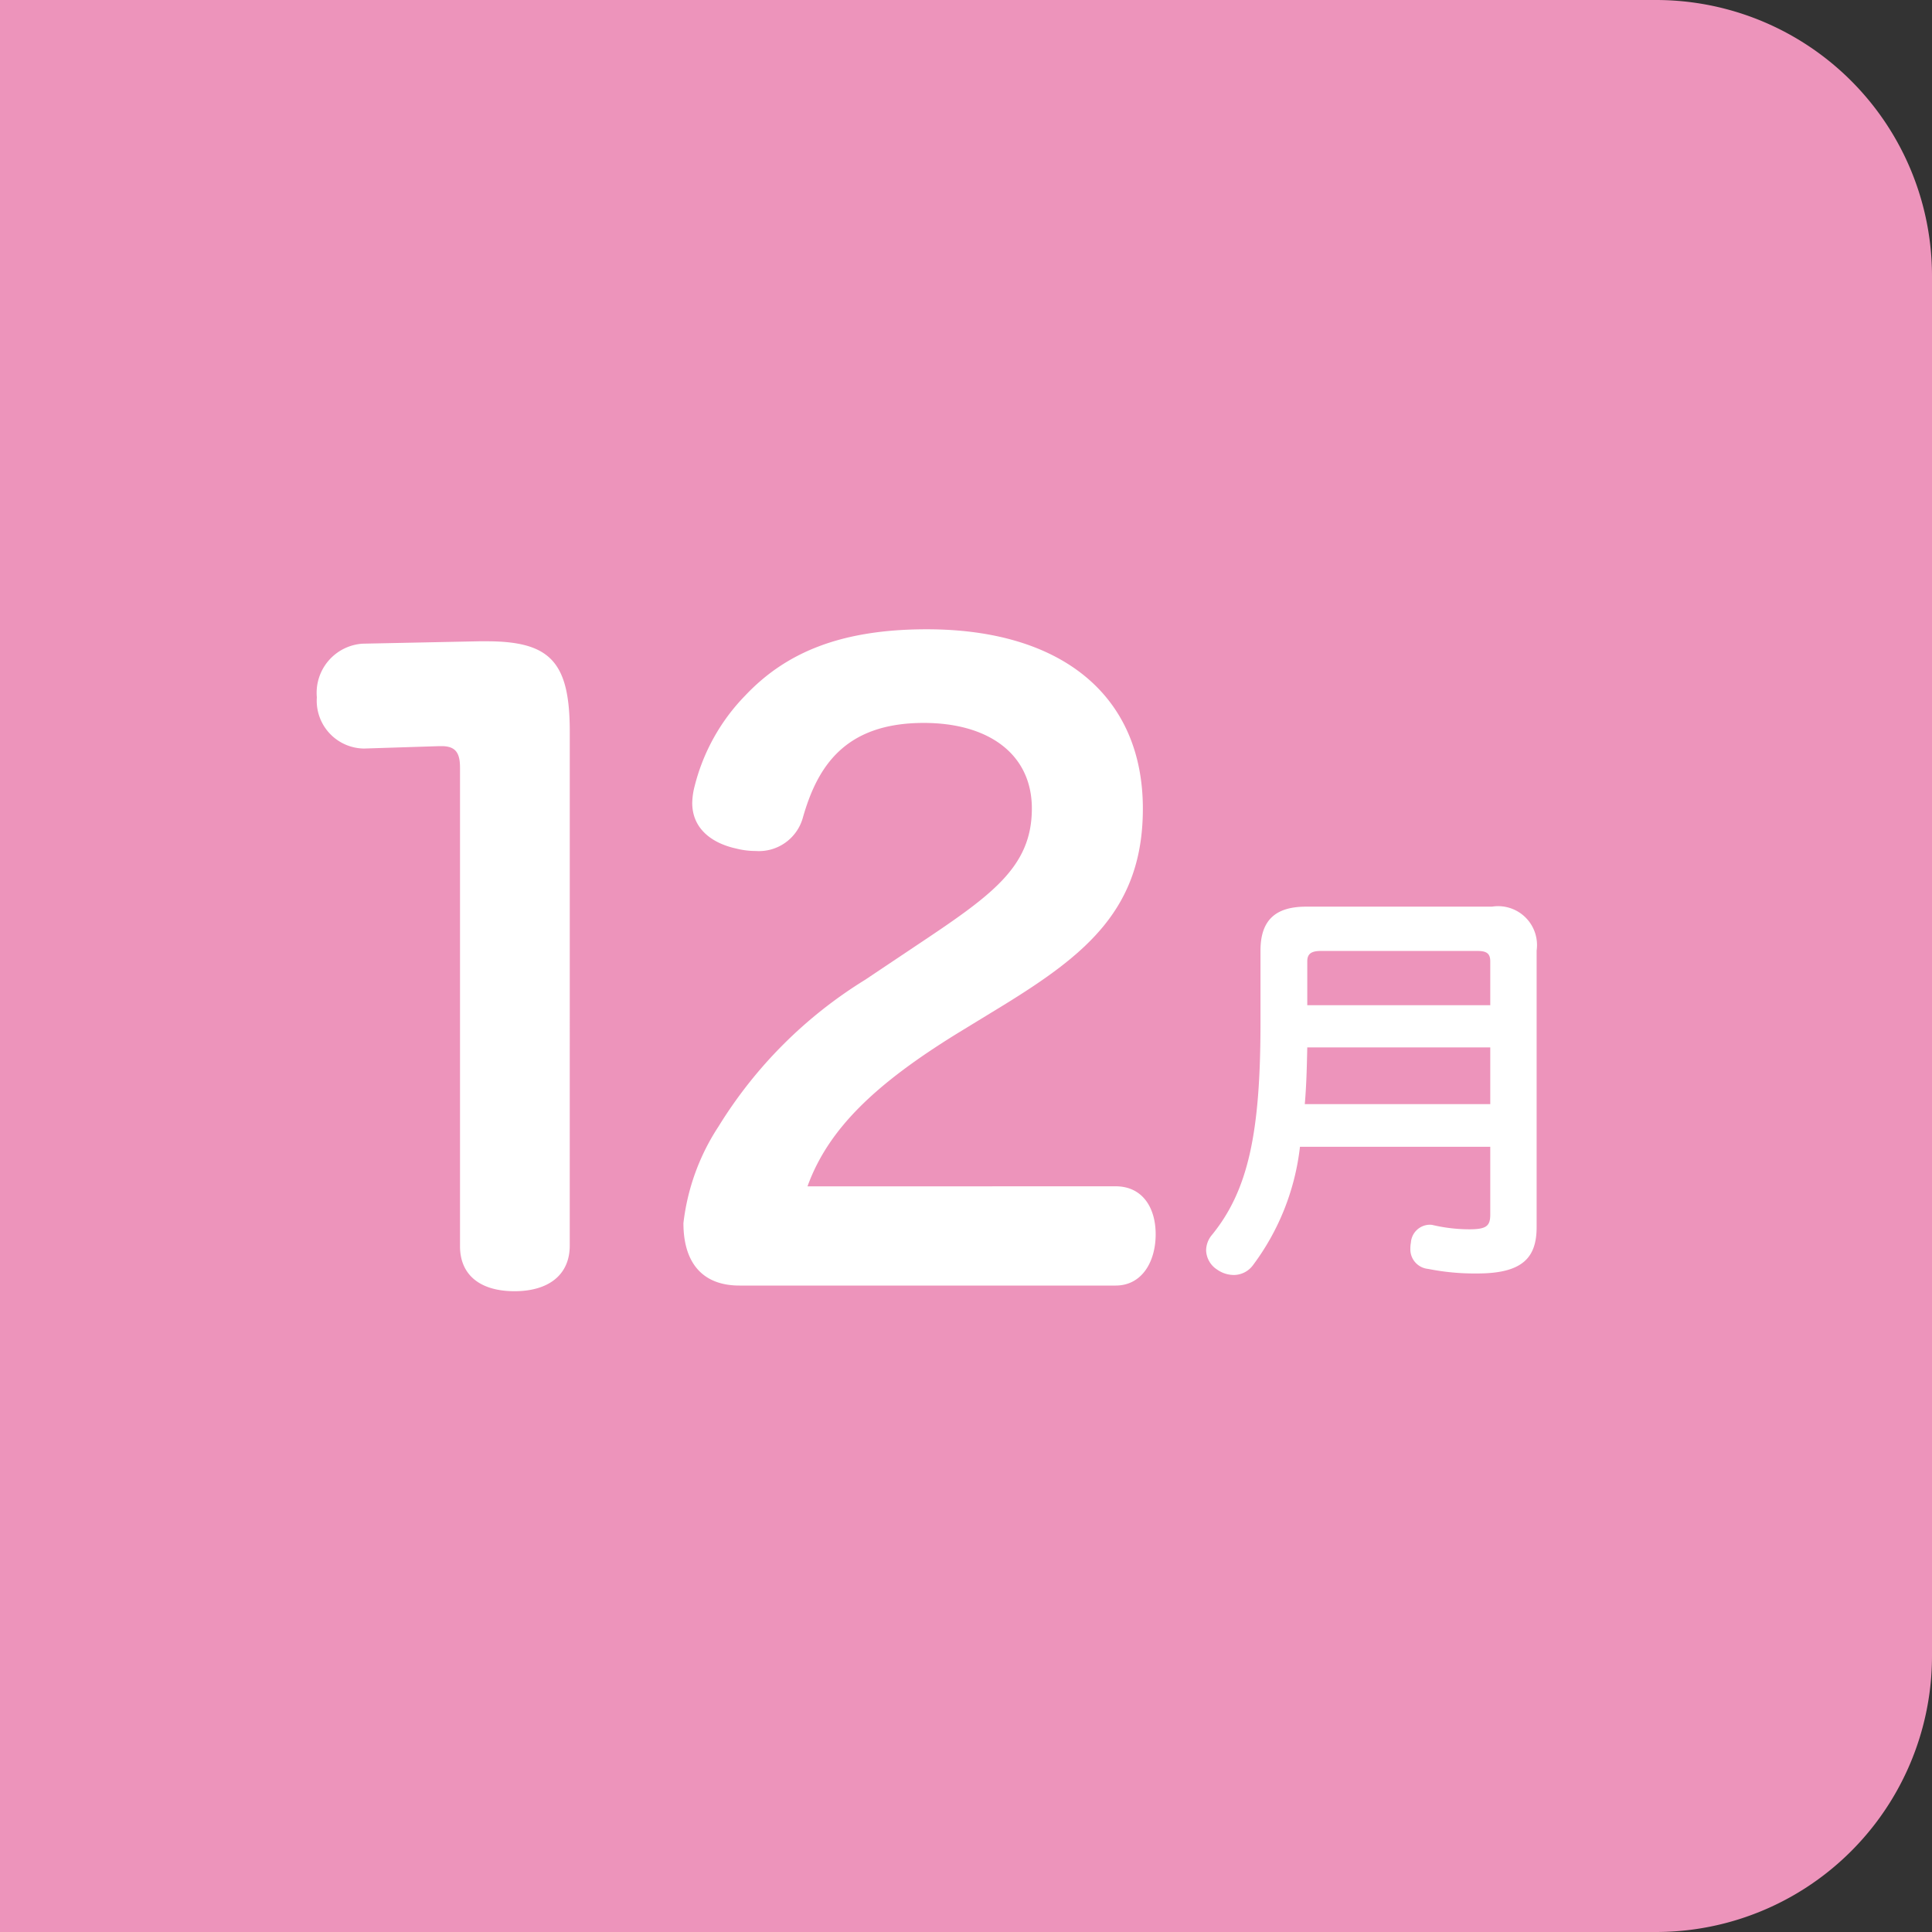
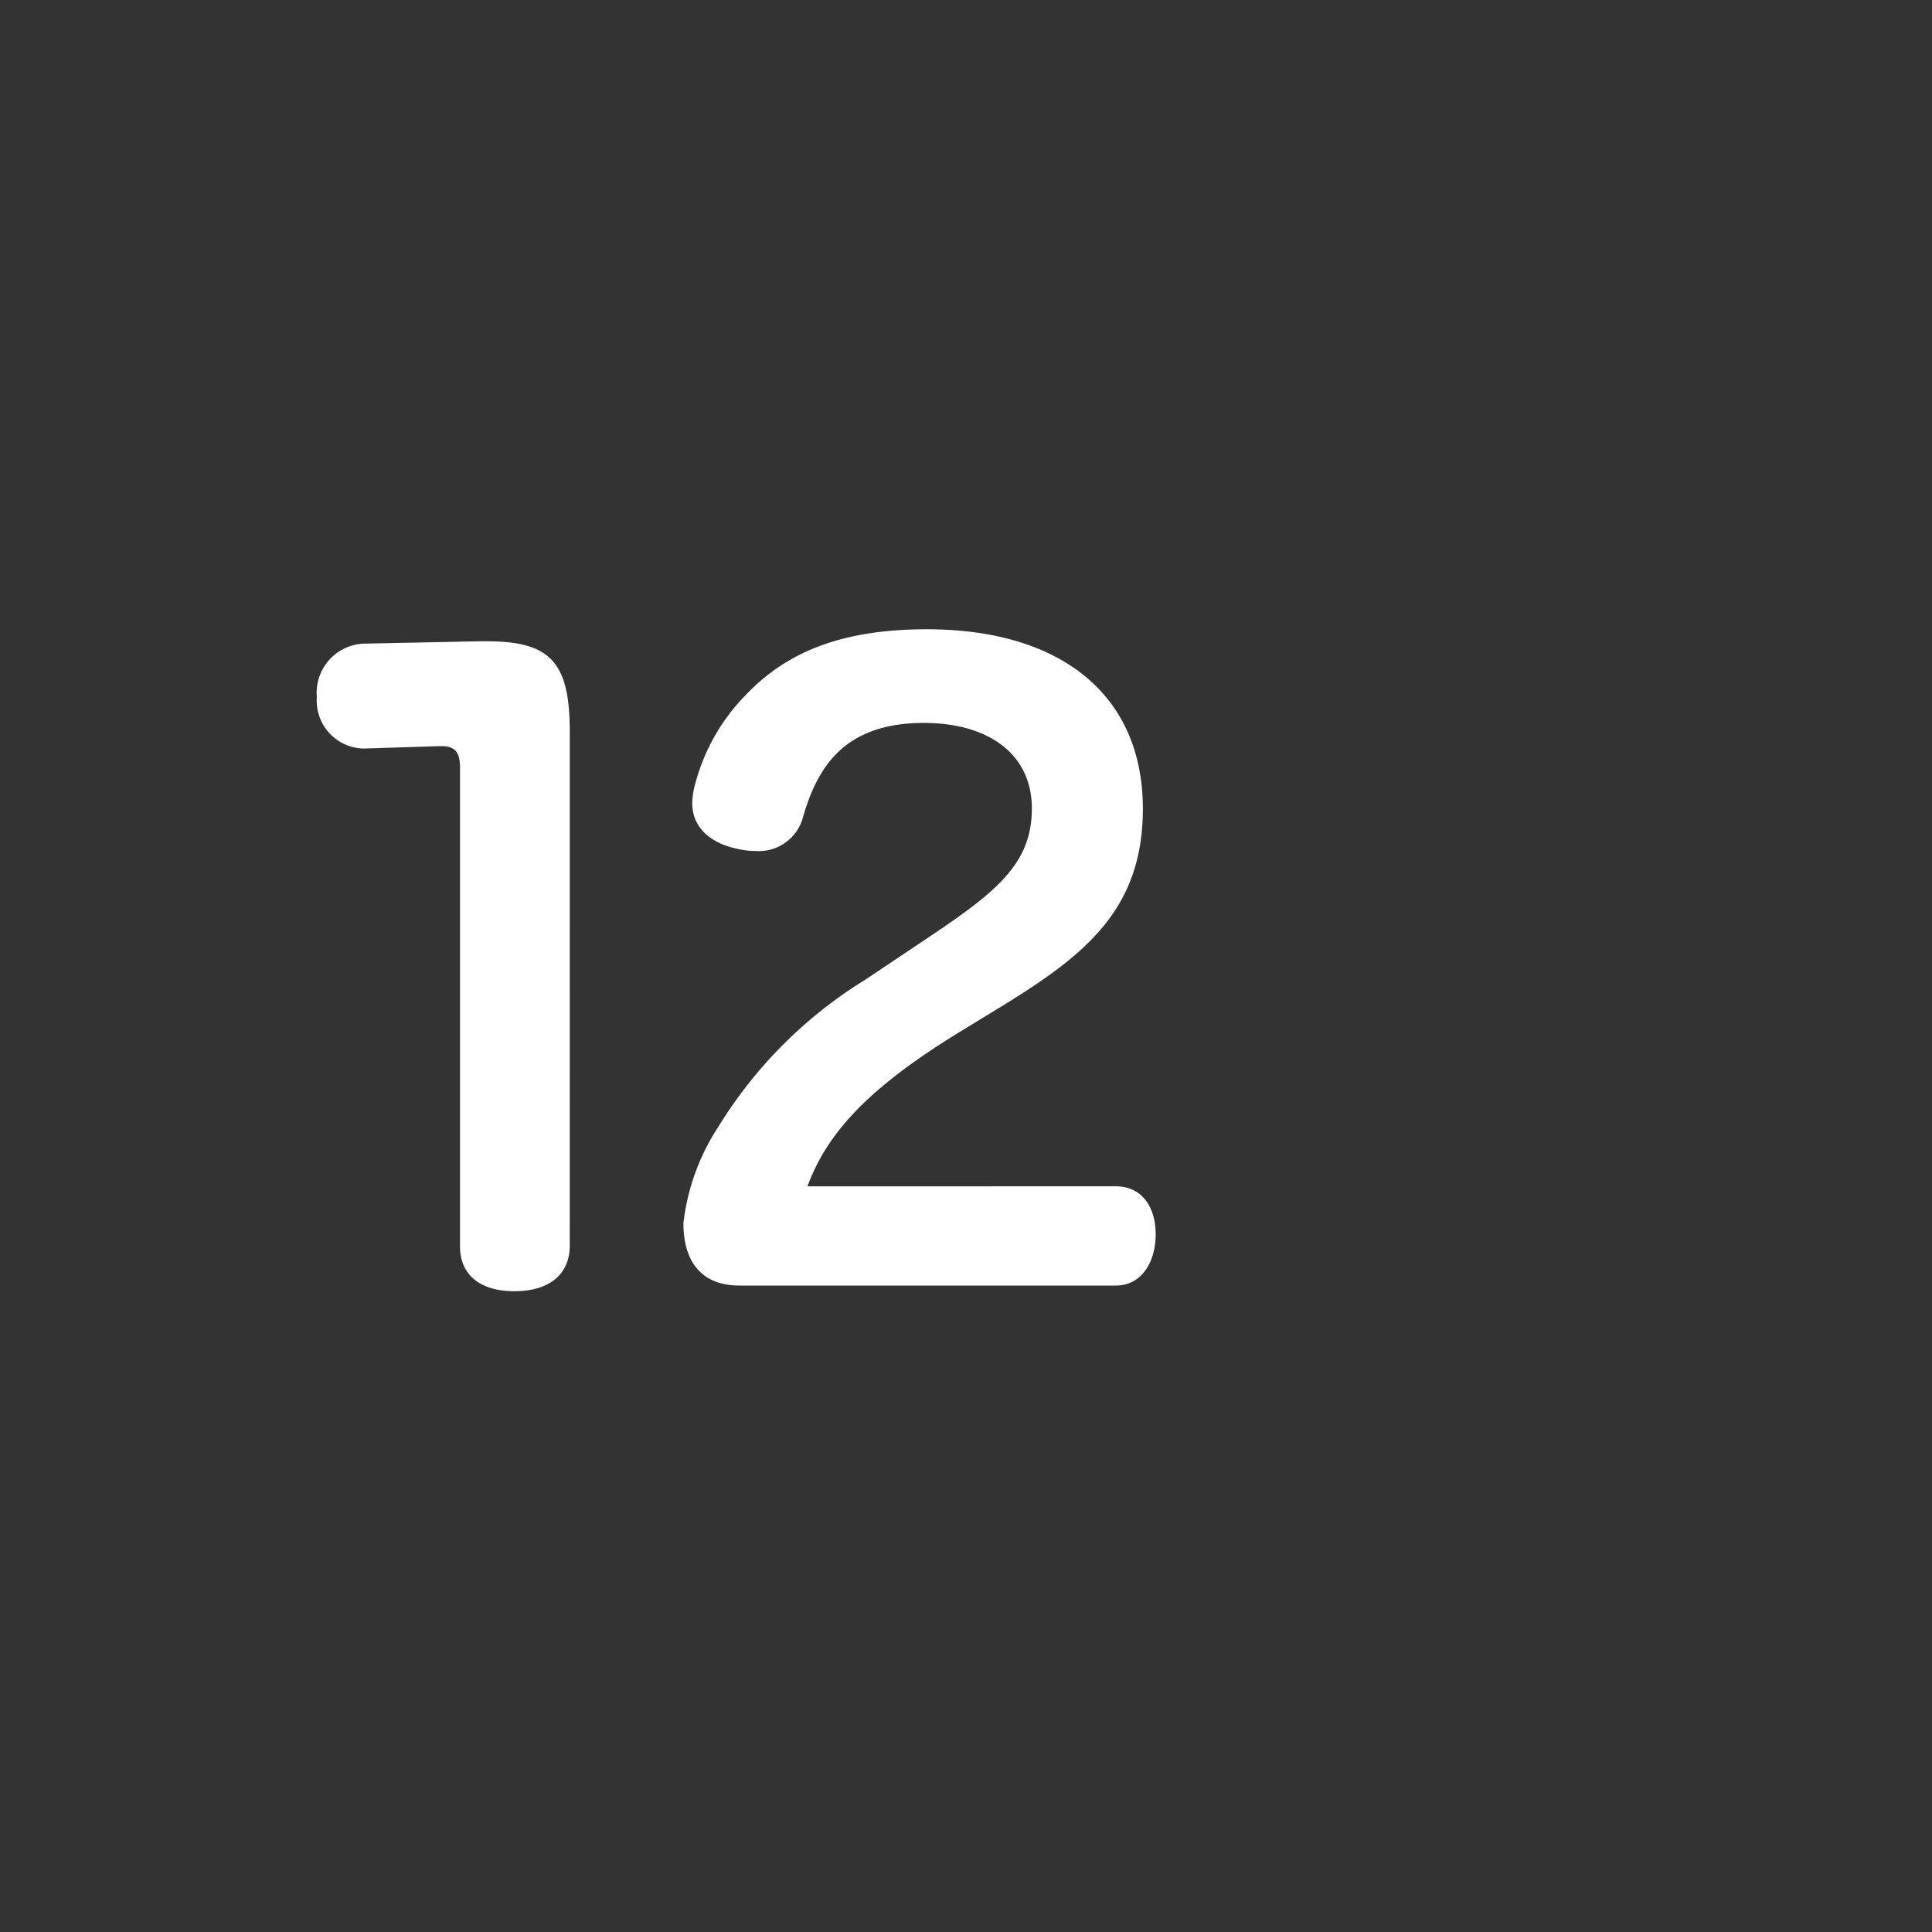
<svg xmlns="http://www.w3.org/2000/svg" width="70" height="70" viewBox="0 0 70 70">
  <rect x="0" y="0" width="70" height="70" fill="#333333" stroke="none" />
  <g transform="translate(-460 -1923)">
-     <path d="M0,0H60A10,10,0,0,1,70,10V60A10,10,0,0,1,60,70H0a0,0,0,0,1,0,0V0A0,0,0,0,1,0,0Z" transform="translate(460 1923)" fill="#ed94bb" />
    <path d="M12.644-19.488c0-2.523-.7-3.277-3.016-3.277H9.367l-4.234.087A1.783,1.783,0,0,0,3.48-20.735a1.732,1.732,0,0,0,1.711,1.856l2.726-.087H8c.522,0,.667.261.667.783V-.841C8.671.2,9.4.783,10.643.783c1.218,0,2-.58,2-1.653ZM21.257-3.016c.754-2.088,2.465-3.712,5.423-5.539L28.391-9.6c2.958-1.827,5.017-3.48,5.017-7.1,0-4.089-2.929-6.5-7.83-6.5-3.161,0-5.133.87-6.583,2.407a7.213,7.213,0,0,0-1.827,3.277,2.556,2.556,0,0,0-.087.609c0,.9.667,1.45,1.6,1.653a2.86,2.86,0,0,0,.7.087,1.652,1.652,0,0,0,1.711-1.218c.522-1.827,1.508-3.422,4.379-3.422,2.349,0,3.915,1.131,3.915,3.1,0,2.146-1.479,3.161-4.263,5.017L23.345-10.5a16.238,16.238,0,0,0-5.307,5.307,8.055,8.055,0,0,0-1.276,3.509c0,1.45.7,2.262,2.03,2.262h13.63c.957,0,1.45-.87,1.45-1.856s-.493-1.74-1.45-1.74Z" transform="translate(468 1969)" fill="#fff" />
-     <path d="M10.995-3.45V-1c0,.42-.135.54-.765.54a5.881,5.881,0,0,1-1.3-.15.462.462,0,0,0-.15-.015.693.693,0,0,0-.66.645A1.135,1.135,0,0,0,8.1.24a.711.711,0,0,0,.645.735,8.588,8.588,0,0,0,1.785.165c1.65,0,2.145-.585,2.145-1.68V-10.56a1.41,1.41,0,0,0-1.62-1.59H4.32c-1.08,0-1.65.465-1.65,1.59v2.61c0,3.975-.435,6.09-1.785,7.725A.889.889,0,0,0,.7.3.86.86,0,0,0,1.1,1a1.055,1.055,0,0,0,.6.195.866.866,0,0,0,.69-.345A8.809,8.809,0,0,0,4.1-3.45Zm0-3.6v2.055H4.275c.06-.69.075-1.365.09-2.055Zm0-1.53H4.365v-1.59c0-.285.165-.375.495-.375h5.67c.33,0,.465.09.465.375Z" transform="translate(503 1968)" fill="#fff" />
  </g>
</svg>